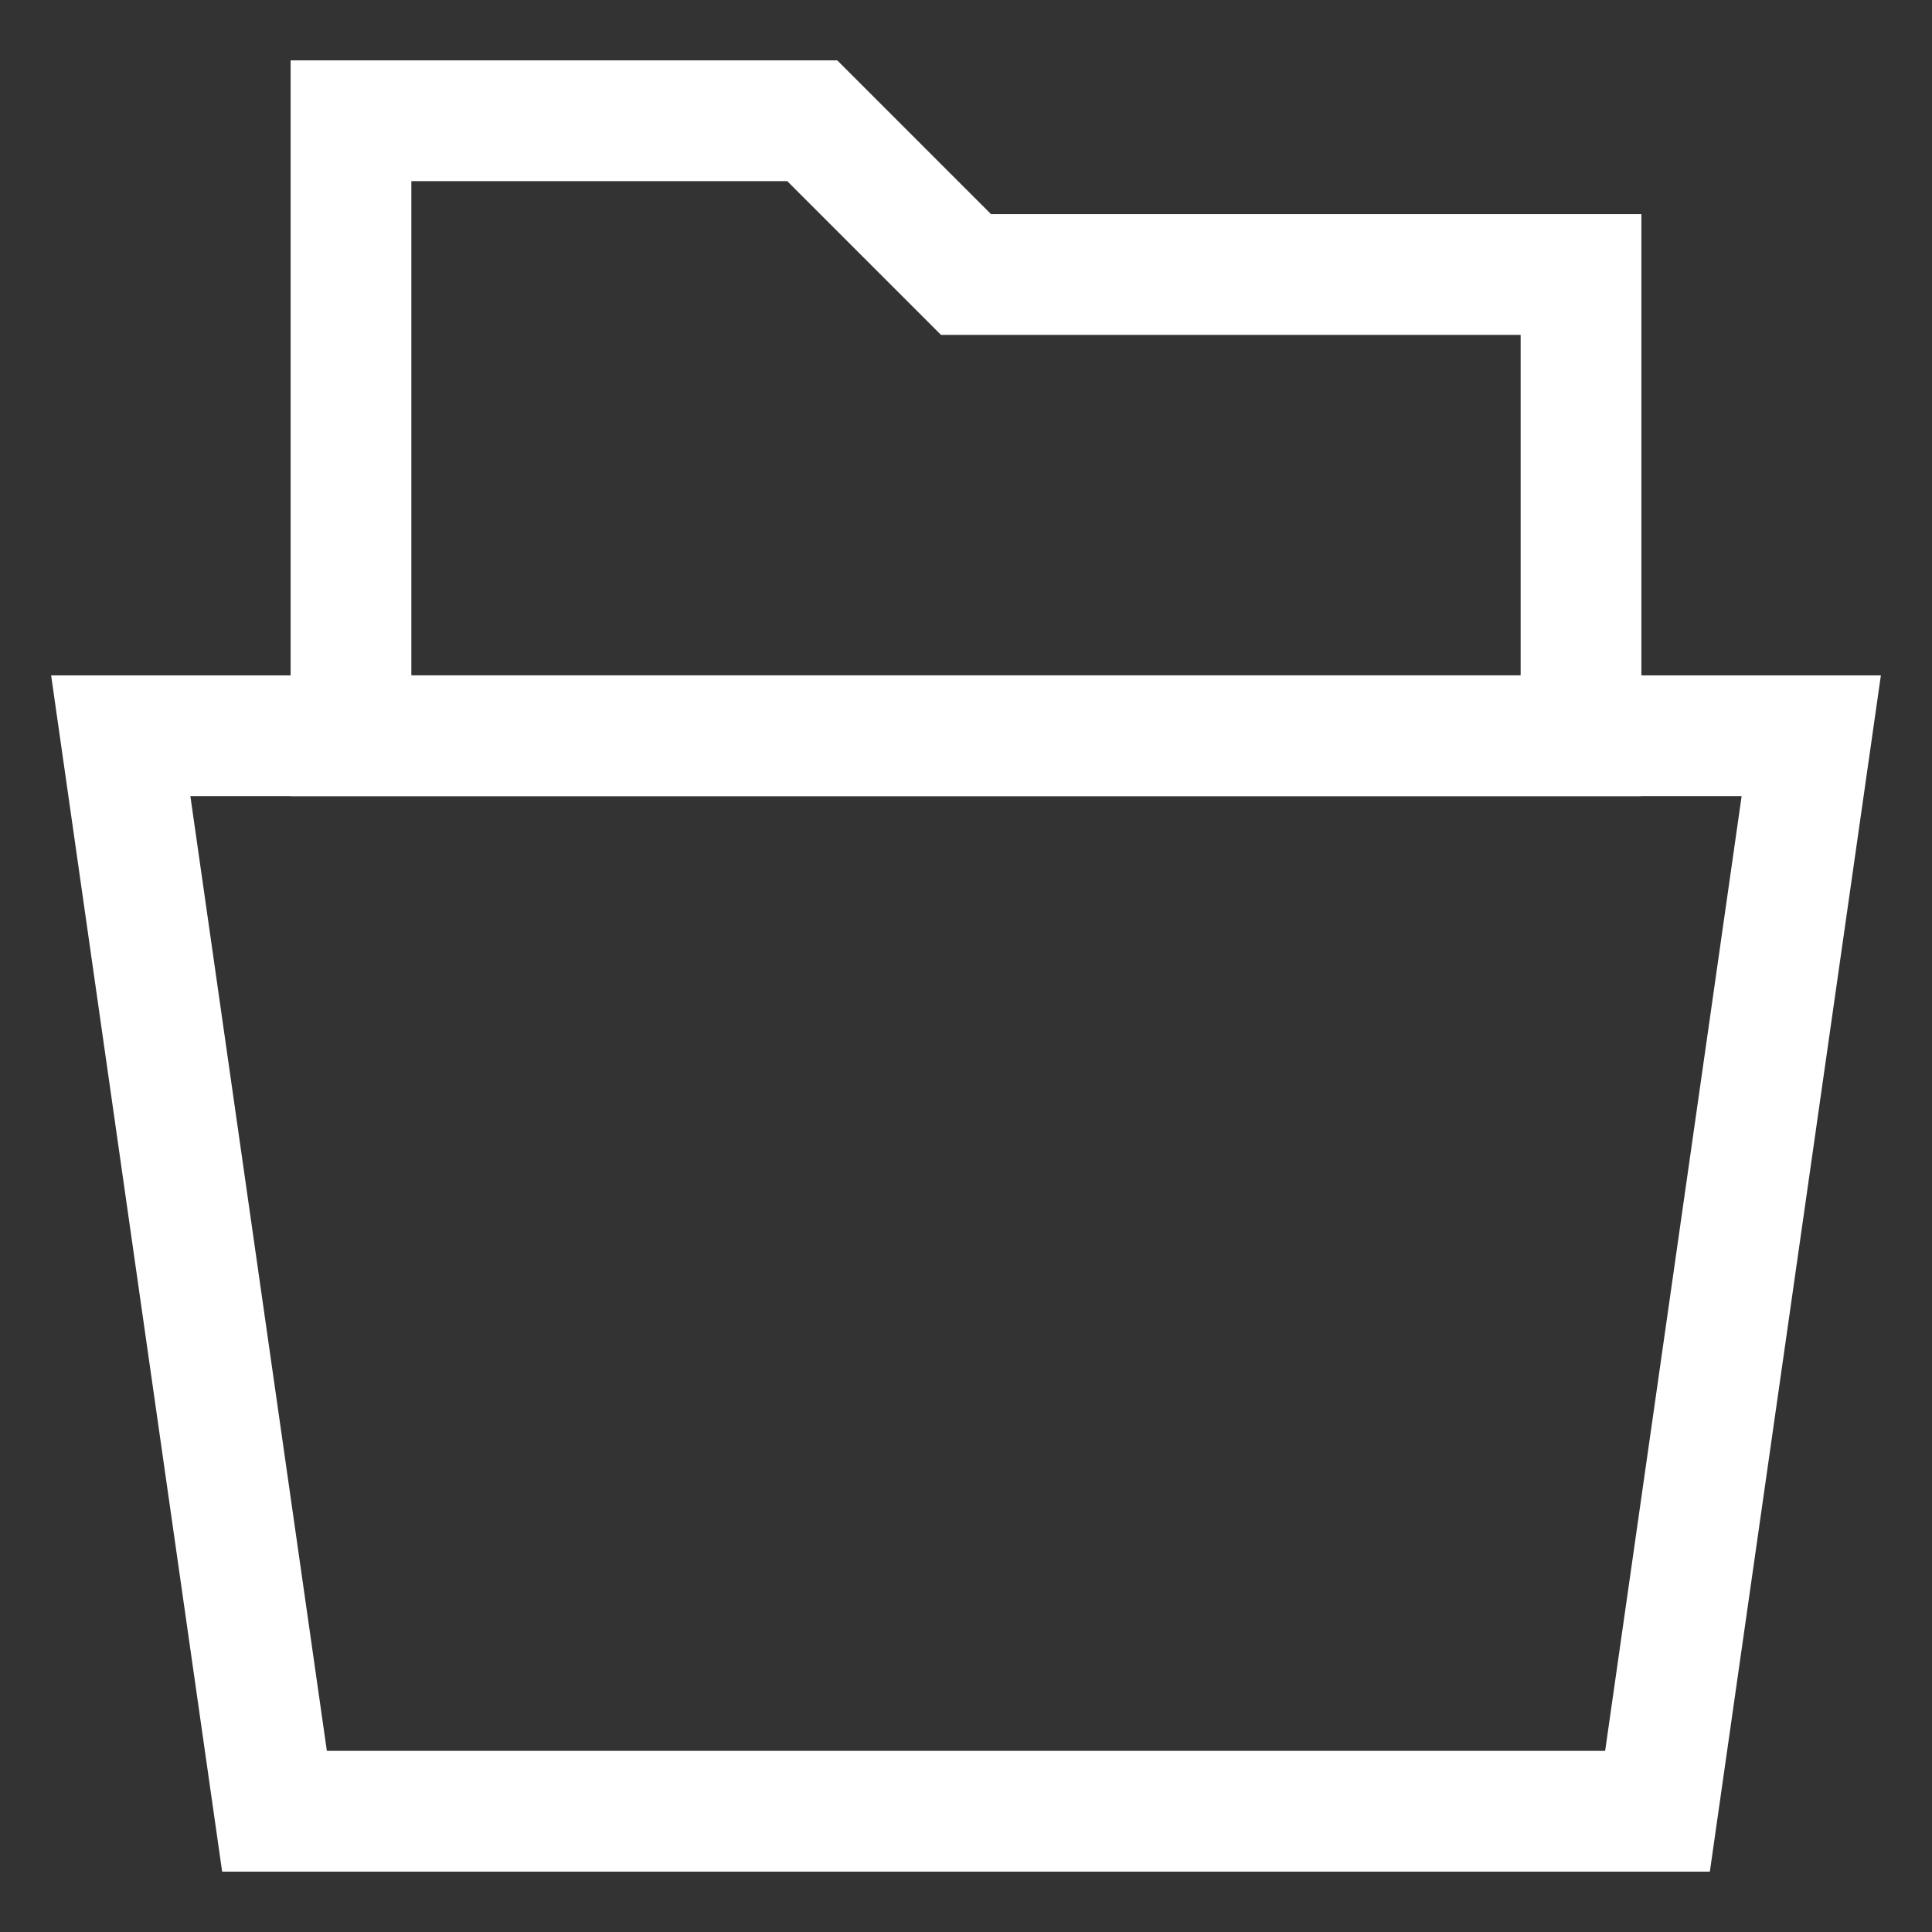
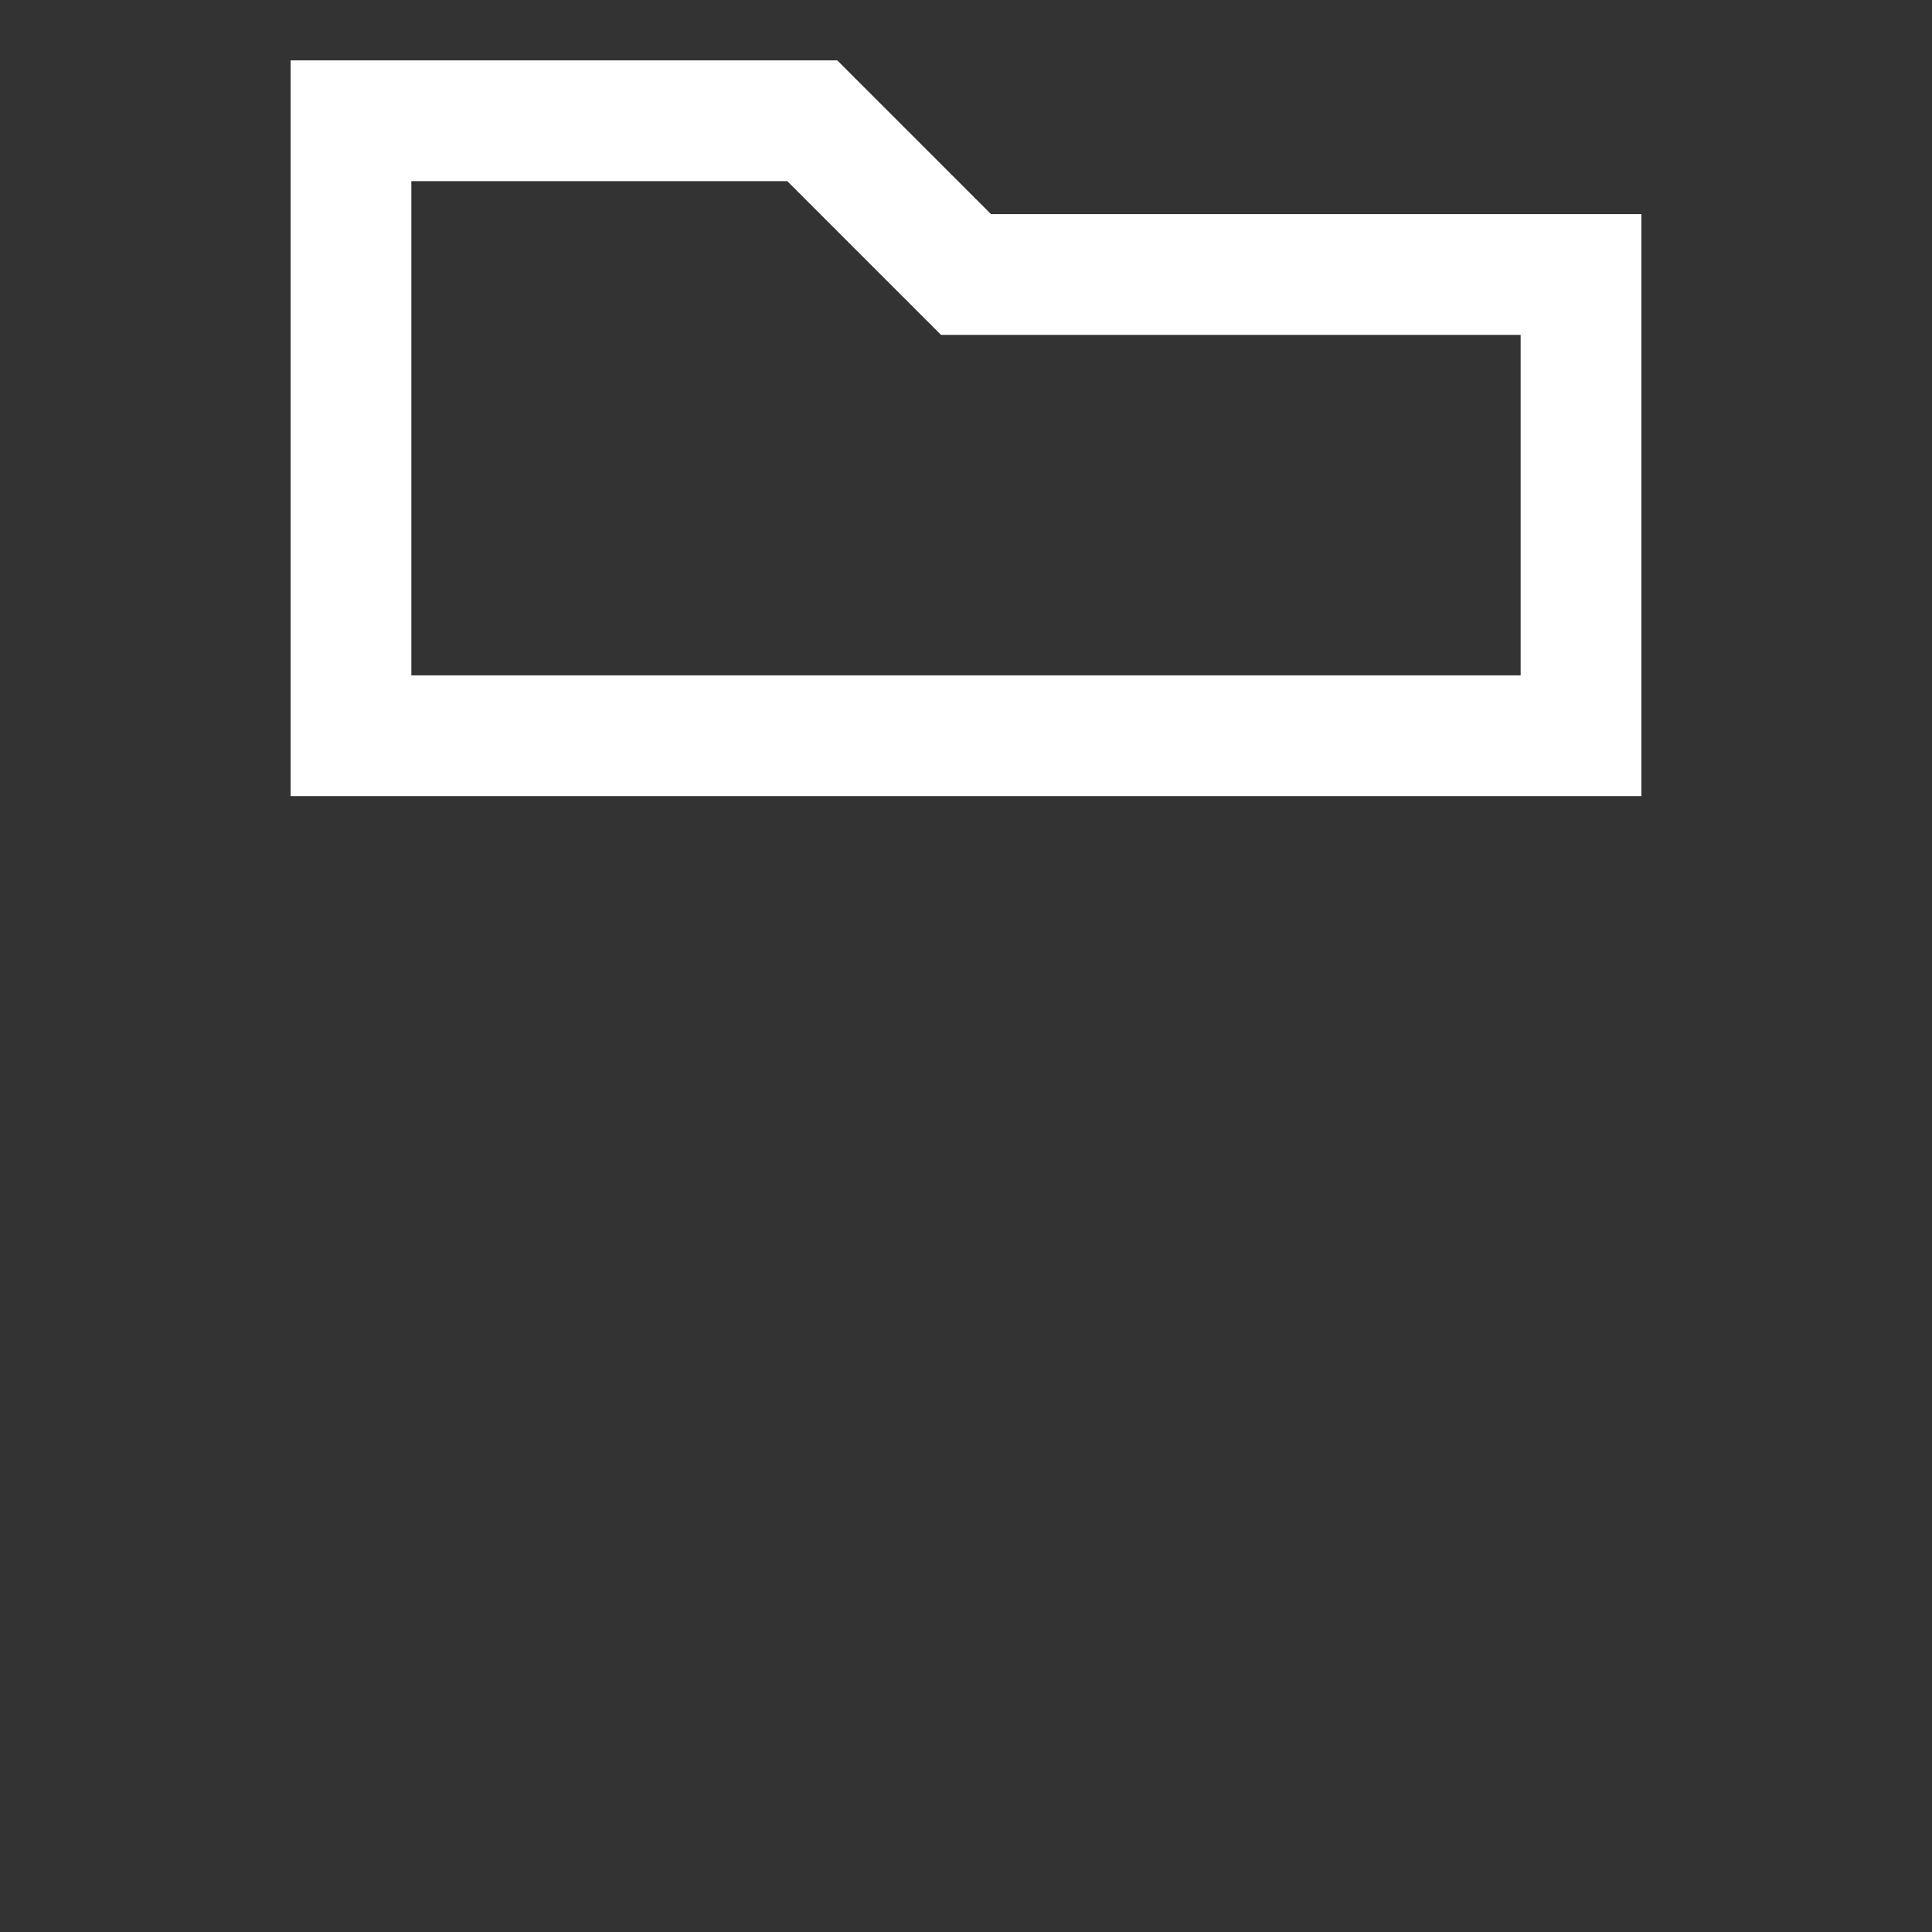
<svg xmlns="http://www.w3.org/2000/svg" id="Layer_1" data-name="Layer 1" viewBox="0 0 24 24" stroke-width="1.5" width="24" height="24" color="#fff">
  <rect x="0" y="0" width="24" height="24" fill="#333333" stroke="none" />
  <defs>
    <style>.cls-6374f8d9b67f094e4896c633-1{fill:none;stroke:currentColor;stroke-miterlimit:10;}</style>
  </defs>
  <polygon class="cls-6374f8d9b67f094e4896c633-1" points="19.64 9.14 4.36 9.14 4.36 1.5 10.09 1.5 12 3.41 19.64 3.41 19.64 9.14" />
-   <polygon class="cls-6374f8d9b67f094e4896c633-1" points="1.5 9.14 22.5 9.14 20.59 22.5 3.41 22.5 1.5 9.14" />
</svg>